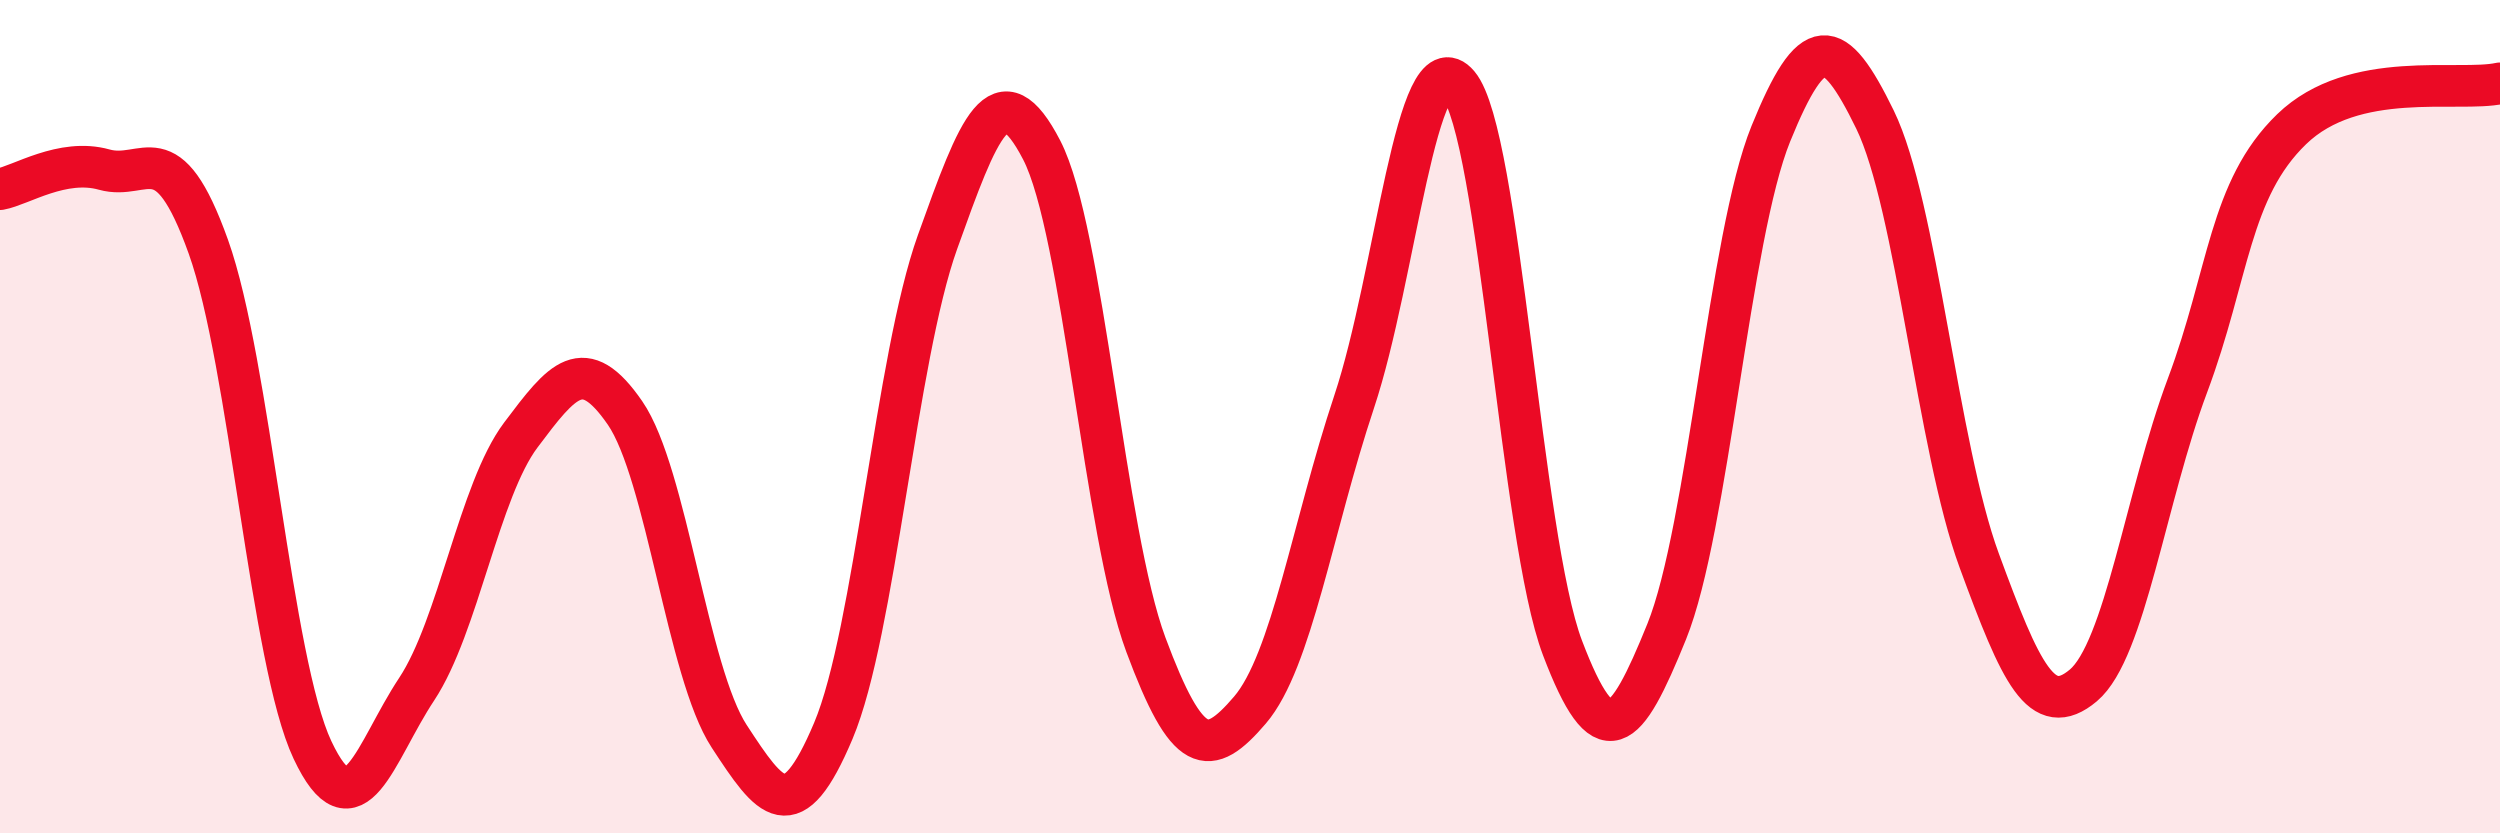
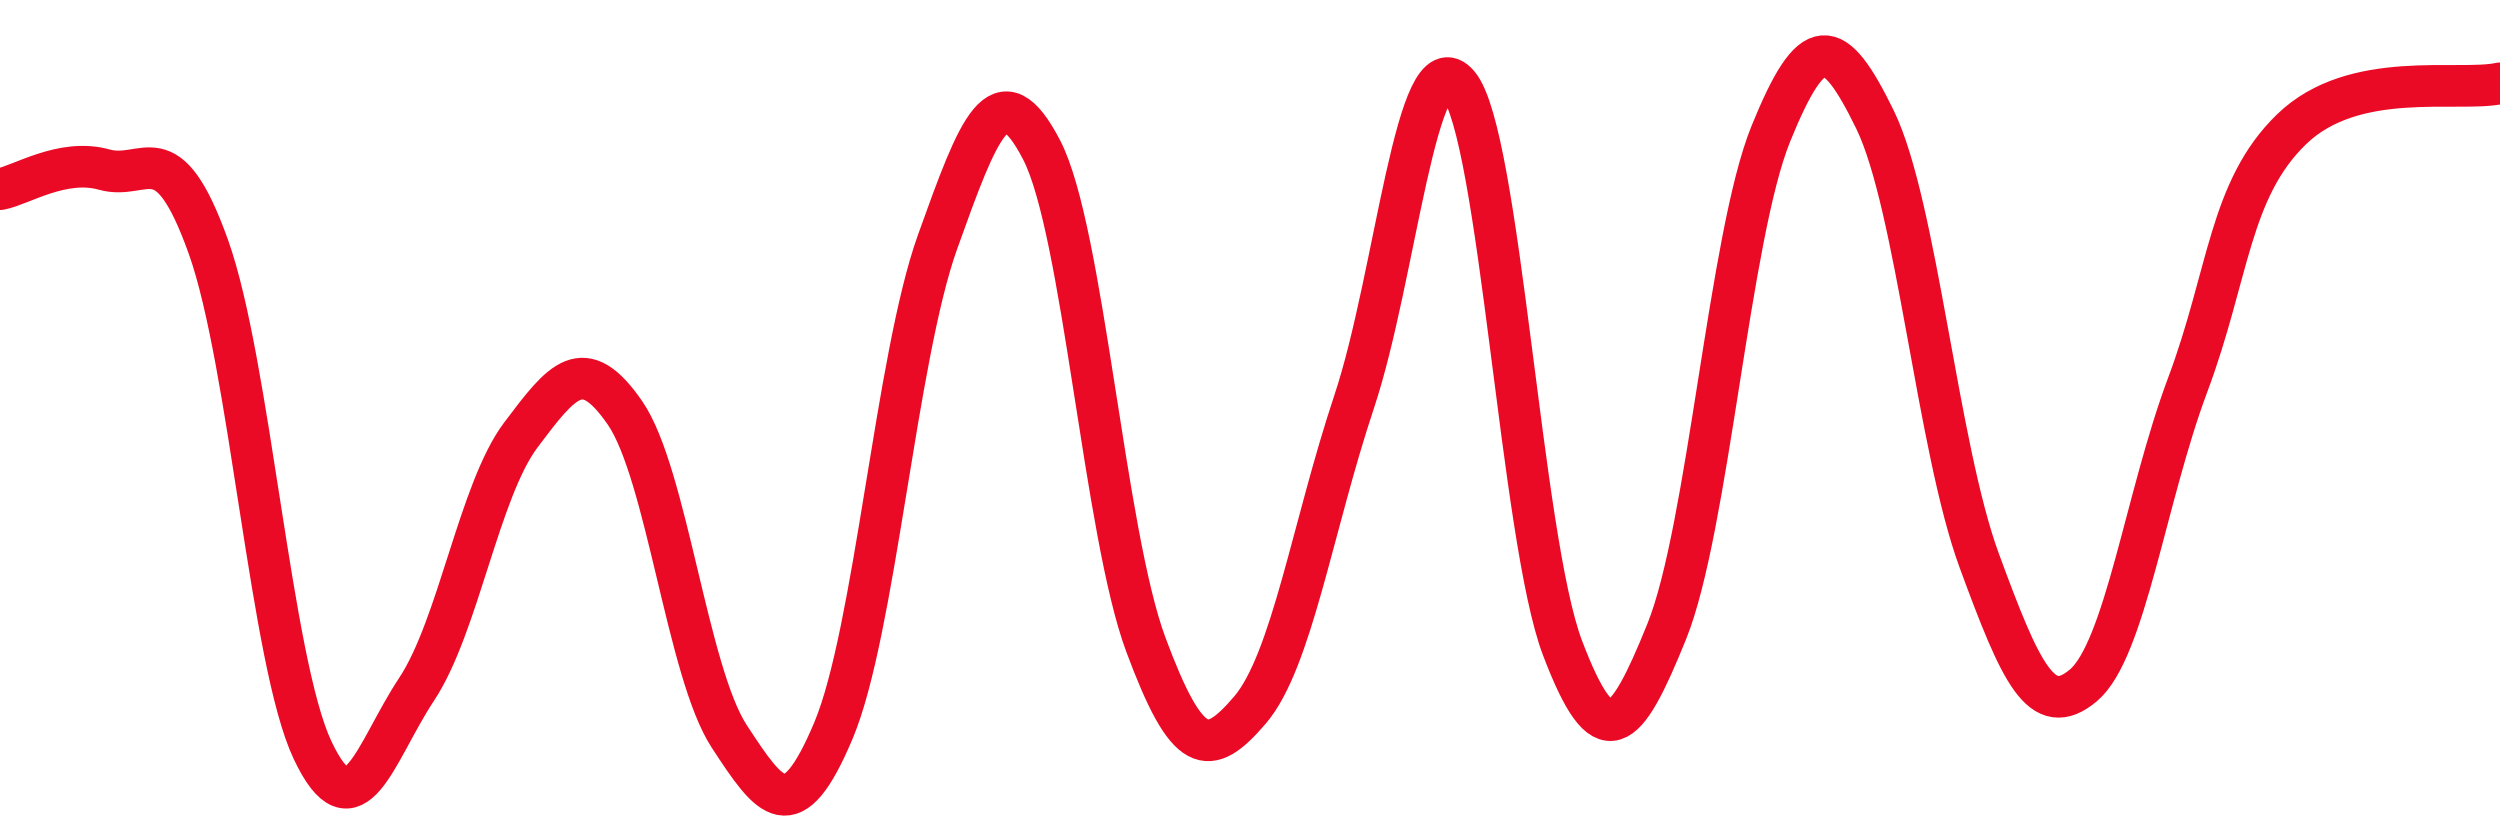
<svg xmlns="http://www.w3.org/2000/svg" width="60" height="20" viewBox="0 0 60 20">
-   <path d="M 0,4.54 C 0.5,4.45 1.5,3.79 2.5,4.07 C 3.5,4.35 4,3.13 5,5.92 C 6,8.71 6.5,15.88 7.5,18 C 8.5,20.12 9,18.05 10,16.54 C 11,15.03 11.5,11.77 12.5,10.44 C 13.5,9.11 14,8.46 15,9.91 C 16,11.36 16.5,16.14 17.5,17.67 C 18.5,19.2 19,19.91 20,17.54 C 21,15.17 21.5,8.6 22.5,5.81 C 23.5,3.02 24,1.67 25,3.6 C 26,5.53 26.5,12.78 27.5,15.47 C 28.5,18.16 29,18.21 30,17.04 C 31,15.87 31.5,12.64 32.5,9.64 C 33.5,6.64 34,0.85 35,2.03 C 36,3.21 36.5,12.92 37.5,15.55 C 38.5,18.18 39,17.63 40,15.16 C 41,12.69 41.5,5.67 42.5,3.21 C 43.5,0.75 44,0.82 45,2.87 C 46,4.92 46.5,10.73 47.5,13.45 C 48.5,16.17 49,17.29 50,16.45 C 51,15.61 51.5,11.92 52.5,9.25 C 53.5,6.58 53.5,4.55 55,3.1 C 56.5,1.65 59,2.22 60,2L60 20L0 20Z" fill="#EB0A25" opacity="0.1" stroke-linecap="round" stroke-linejoin="round" />
  <path d="M 0,4.54 C 0.5,4.45 1.5,3.79 2.5,4.07 C 3.5,4.35 4,3.13 5,5.92 C 6,8.71 6.5,15.88 7.5,18 C 8.5,20.12 9,18.05 10,16.54 C 11,15.03 11.5,11.77 12.5,10.44 C 13.5,9.11 14,8.46 15,9.91 C 16,11.36 16.5,16.14 17.5,17.67 C 18.5,19.2 19,19.91 20,17.54 C 21,15.17 21.5,8.6 22.5,5.81 C 23.5,3.02 24,1.67 25,3.6 C 26,5.53 26.5,12.78 27.5,15.47 C 28.5,18.16 29,18.21 30,17.04 C 31,15.87 31.5,12.64 32.5,9.64 C 33.5,6.64 34,0.85 35,2.03 C 36,3.21 36.5,12.92 37.5,15.55 C 38.5,18.18 39,17.63 40,15.16 C 41,12.69 41.5,5.67 42.5,3.21 C 43.5,0.75 44,0.82 45,2.87 C 46,4.92 46.5,10.73 47.5,13.45 C 48.5,16.17 49,17.29 50,16.45 C 51,15.61 51.5,11.92 52.5,9.25 C 53.5,6.58 53.5,4.55 55,3.1 C 56.5,1.65 59,2.22 60,2" stroke="#EB0A25" stroke-width="1" fill="none" stroke-linecap="round" stroke-linejoin="round" />
</svg>